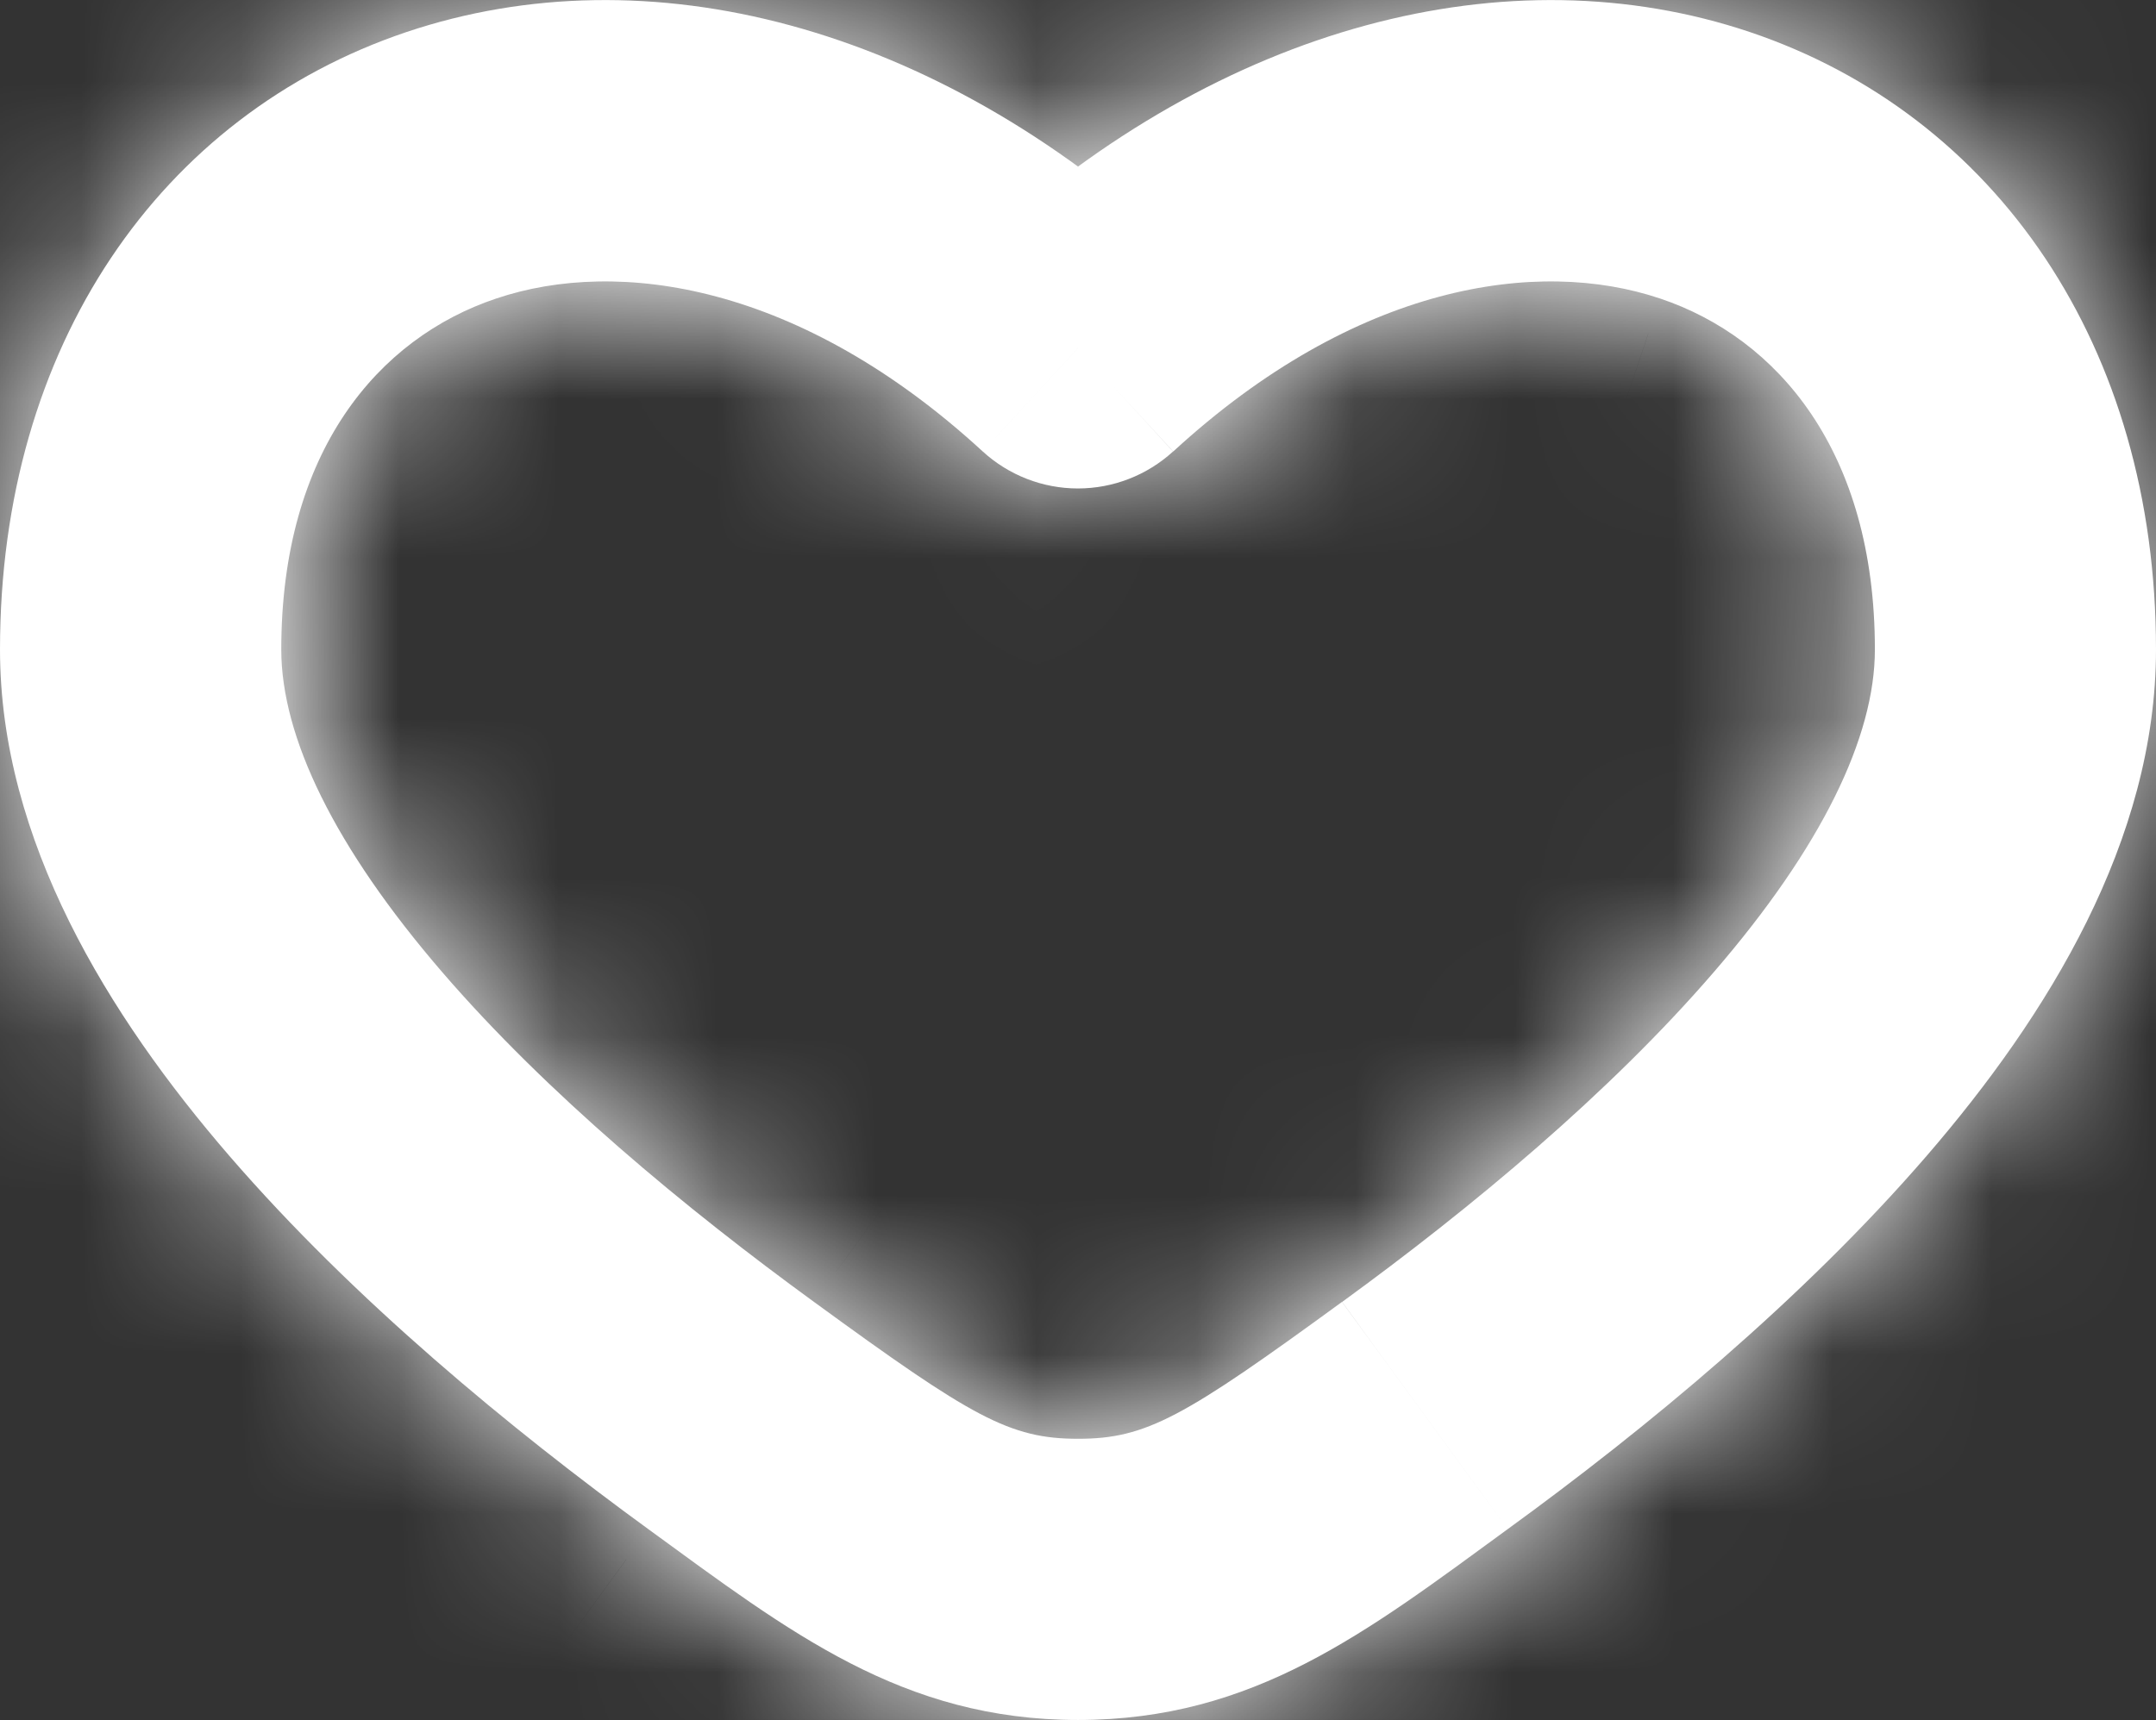
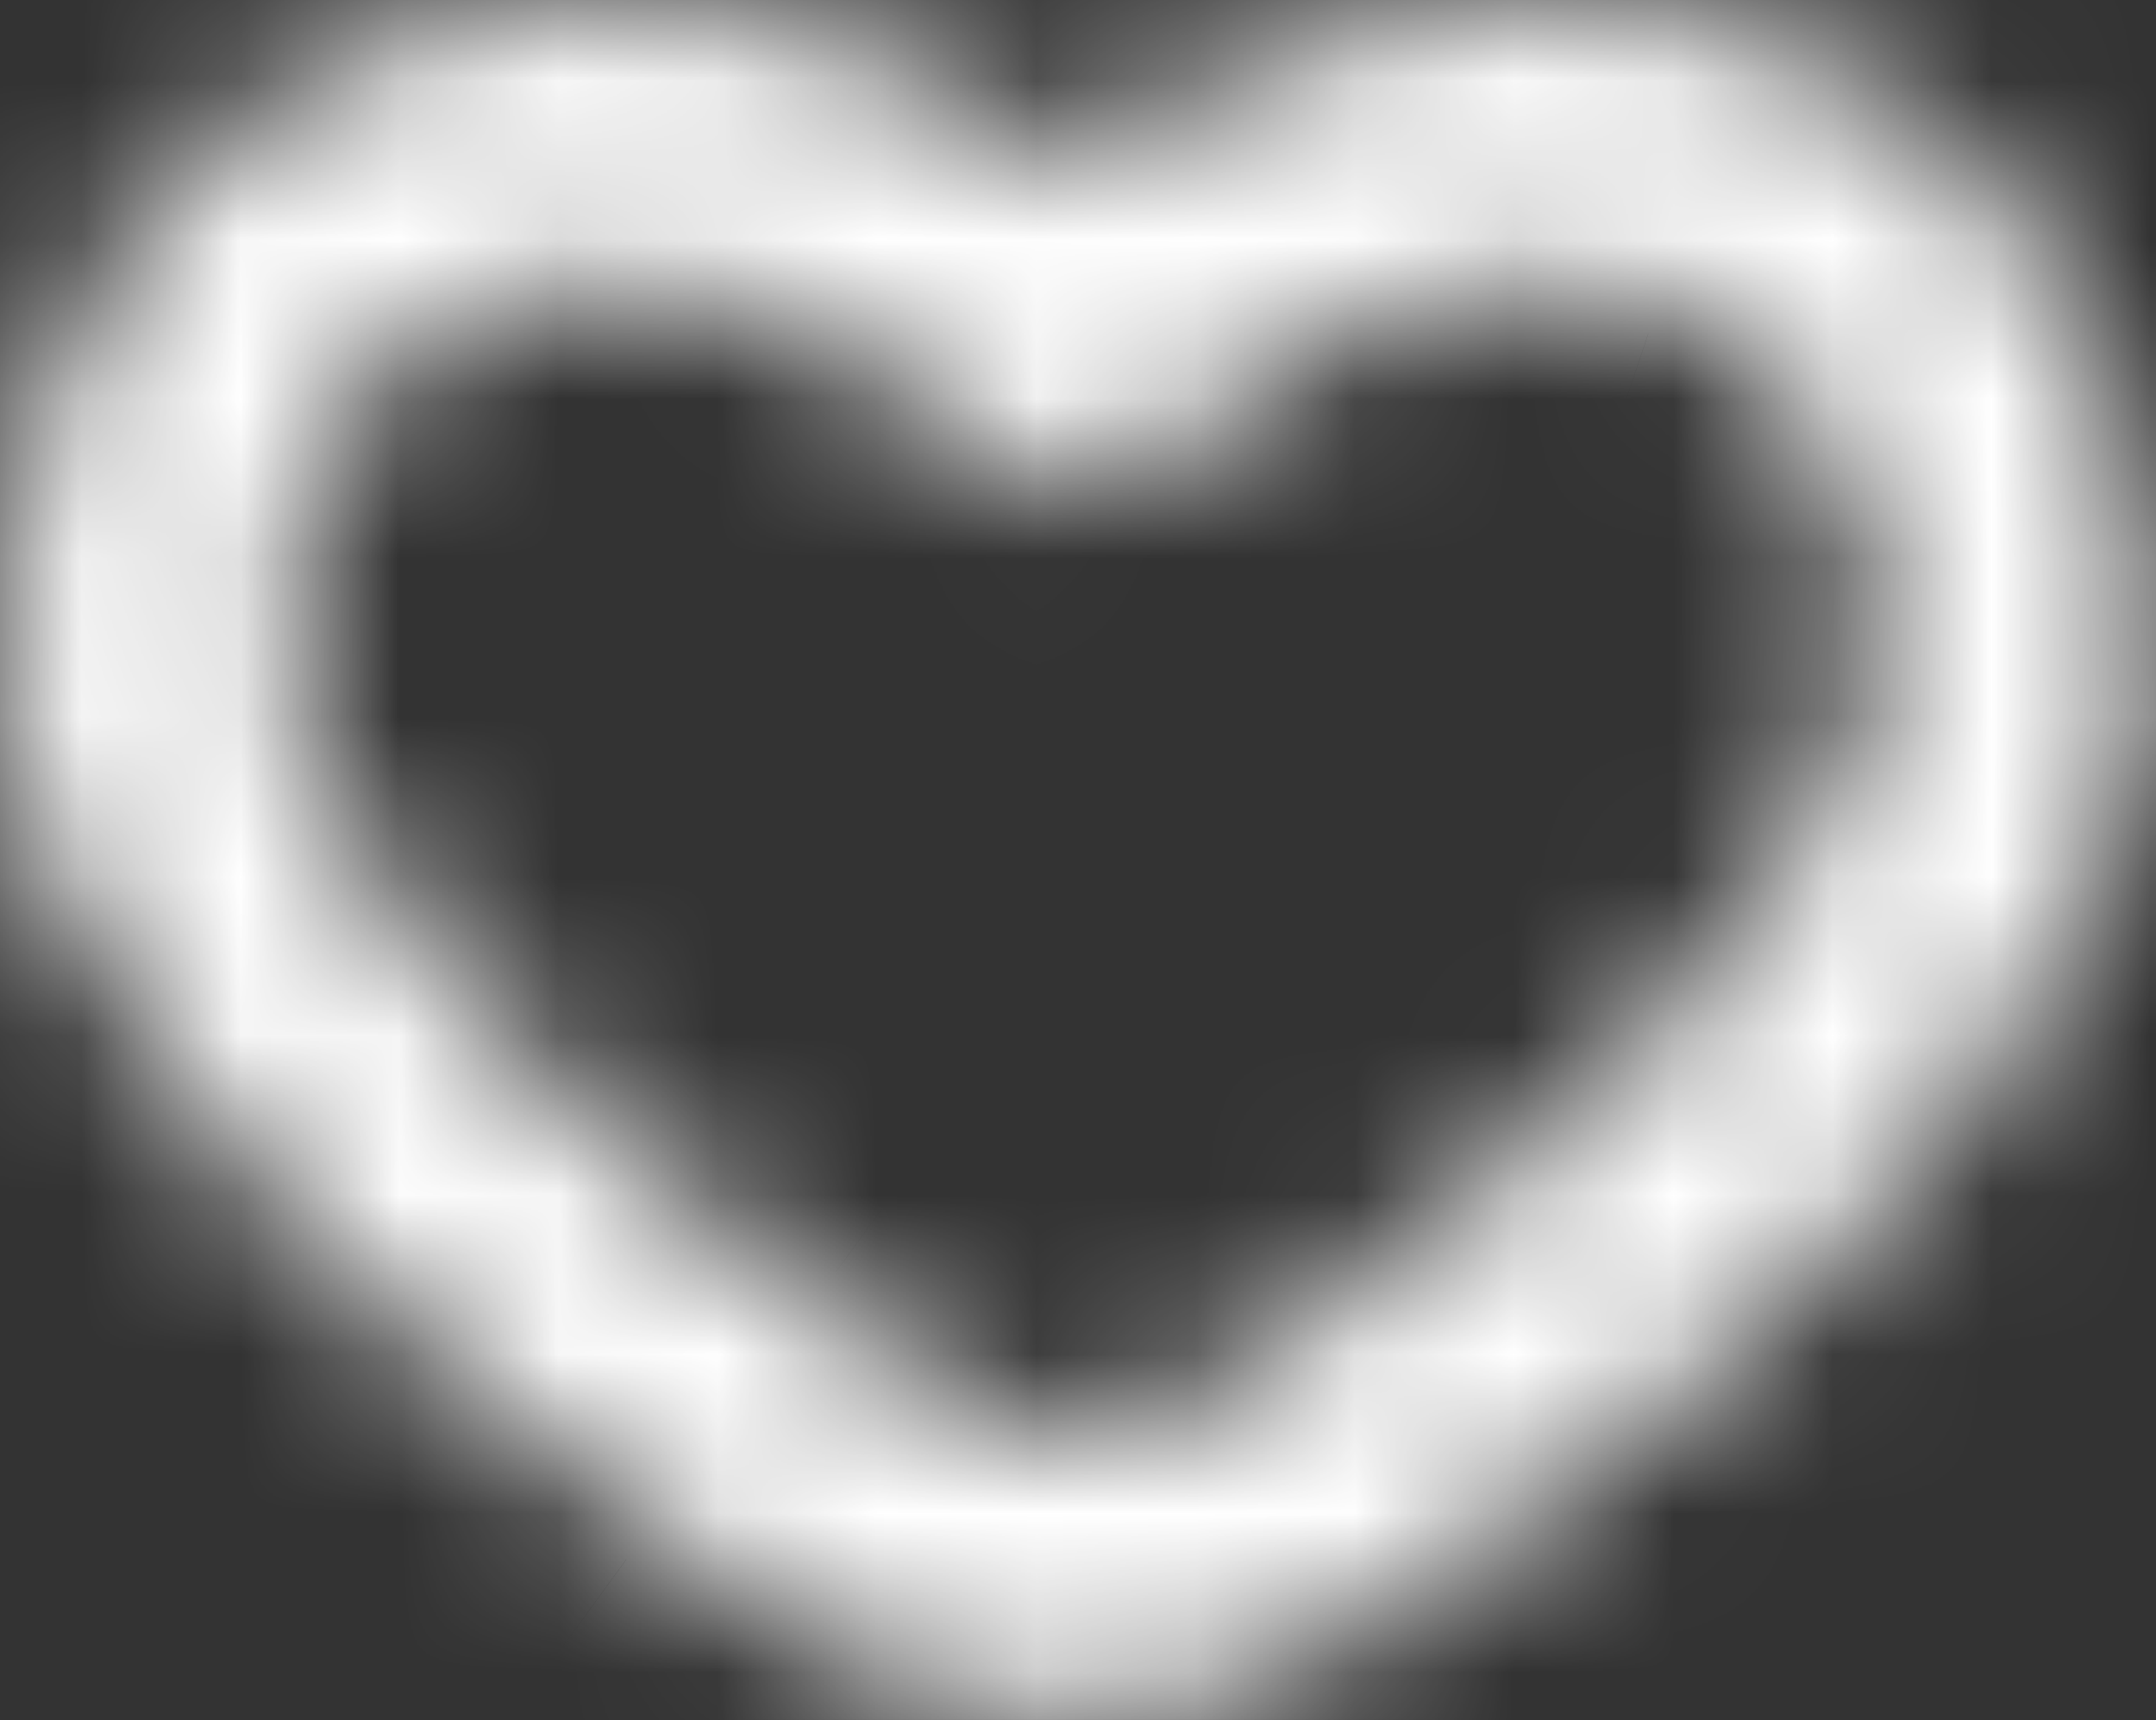
<svg xmlns="http://www.w3.org/2000/svg" viewBox="0 0 13.529 10.796" fill="none">
  <rect x="0" y="0" width="13.529" height="10.796" fill="#333333" stroke="none" />
  <mask id="path-1-inside-1_29_444" fill="white">
    <path d="M6.765 2.184L6.167 2.834C6.33 2.983 6.543 3.066 6.764 3.066C6.985 3.066 7.198 2.983 7.361 2.834L6.765 2.184ZM5.108 8.172C4.296 7.581 3.429 6.861 2.775 6.102C2.1 5.319 1.765 4.627 1.765 4.077H0C0 5.274 0.68 6.376 1.439 7.255C2.219 8.158 3.205 8.969 4.068 9.598L5.108 8.172ZM1.765 4.077C1.765 2.831 2.376 2.121 3.113 1.874C3.88 1.615 5.023 1.782 6.167 2.834L7.361 1.535C5.859 0.154 4.063 -0.307 2.551 0.201C1.006 0.721 0 2.172 0 4.077H1.765ZM9.461 9.598C10.325 8.97 11.31 8.158 12.09 7.255C12.849 6.376 13.529 5.274 13.529 4.077H11.765C11.765 4.627 11.43 5.319 10.754 6.102C10.1 6.861 9.234 7.581 8.422 8.172L9.461 9.598ZM13.529 4.077C13.529 2.172 12.523 0.721 10.98 0.201C9.467 -0.307 7.671 0.154 6.168 1.535L7.362 2.834C8.506 1.782 9.65 1.615 10.418 1.874C11.153 2.121 11.765 2.831 11.765 4.077H13.529ZM4.068 9.598C4.956 10.245 5.661 10.796 6.765 10.796V9.031C6.335 9.031 6.1 8.896 5.108 8.172L4.068 9.598ZM8.421 8.172C7.429 8.896 7.194 9.031 6.765 9.031V10.796C7.868 10.796 8.573 10.247 9.461 9.598L8.421 8.172Z" />
  </mask>
-   <path d="M6.765 2.184L6.167 2.834C6.33 2.983 6.543 3.066 6.764 3.066C6.985 3.066 7.198 2.983 7.361 2.834L6.765 2.184ZM5.108 8.172C4.296 7.581 3.429 6.861 2.775 6.102C2.1 5.319 1.765 4.627 1.765 4.077H0C0 5.274 0.68 6.376 1.439 7.255C2.219 8.158 3.205 8.969 4.068 9.598L5.108 8.172ZM1.765 4.077C1.765 2.831 2.376 2.121 3.113 1.874C3.88 1.615 5.023 1.782 6.167 2.834L7.361 1.535C5.859 0.154 4.063 -0.307 2.551 0.201C1.006 0.721 0 2.172 0 4.077H1.765ZM9.461 9.598C10.325 8.97 11.31 8.158 12.09 7.255C12.849 6.376 13.529 5.274 13.529 4.077H11.765C11.765 4.627 11.43 5.319 10.754 6.102C10.1 6.861 9.234 7.581 8.422 8.172L9.461 9.598ZM13.529 4.077C13.529 2.172 12.523 0.721 10.98 0.201C9.467 -0.307 7.671 0.154 6.168 1.535L7.362 2.834C8.506 1.782 9.65 1.615 10.418 1.874C11.153 2.121 11.765 2.831 11.765 4.077H13.529ZM4.068 9.598C4.956 10.245 5.661 10.796 6.765 10.796V9.031C6.335 9.031 6.1 8.896 5.108 8.172L4.068 9.598ZM8.421 8.172C7.429 8.896 7.194 9.031 6.765 9.031V10.796C7.868 10.796 8.573 10.247 9.461 9.598L8.421 8.172Z" fill="white" />
  <path d="M3.78 8.296L3.26 9.009L4.876 10.188L5.396 9.475L3.78 8.296ZM8.133 9.475L8.653 10.188L10.269 9.009L9.749 8.296L8.133 9.475ZM5.765 9.914V10.796H7.765V9.914H5.765ZM1.765 3.077H0V5.077H1.765V3.077ZM4.876 10.188L5.916 8.762L4.3 7.583L3.26 9.009L4.876 10.188ZM13.529 3.077H11.765V5.077H13.529V3.077ZM7.765 10.796V9.031H5.765V10.796H7.765ZM4.068 9.598L2.89 11.215L2.891 11.215L4.068 9.598ZM6.765 2.184L8.238 0.831L6.766 -0.771L5.293 0.83L6.765 2.184ZM6.167 2.834L4.813 4.306L4.814 4.306L6.167 2.834ZM7.361 2.834L8.714 4.306L10.187 2.953L8.834 1.481L7.361 2.834ZM5.108 8.172L6.287 6.557L6.286 6.556L5.108 8.172ZM2.775 6.102L4.29 4.796L4.289 4.795L2.775 6.102ZM1.439 7.255L2.953 5.948L2.953 5.948L1.439 7.255ZM3.113 1.874L3.749 3.77L3.752 3.769L3.113 1.874ZM7.361 1.535L8.833 2.888L10.187 1.416L8.715 0.062L7.361 1.535ZM2.551 0.201L1.914 -1.695L1.912 -1.695L2.551 0.201ZM12.09 7.255L10.577 5.948L10.577 5.948L12.09 7.255ZM10.754 6.102L9.241 4.794L9.239 4.796L10.754 6.102ZM8.422 8.172L7.244 6.556L5.628 7.734L6.806 9.35L8.422 8.172ZM10.98 0.201L11.618 -1.695L11.617 -1.695L10.98 0.201ZM6.168 1.535L4.815 0.062L3.342 1.416L4.696 2.888L6.168 1.535ZM7.362 2.834L5.89 4.187L7.244 5.66L8.716 4.306L7.362 2.834ZM10.418 1.874L9.778 3.769L9.781 3.77L10.418 1.874ZM8.421 8.172L10.037 6.994L8.858 5.378L7.242 6.557L8.421 8.172ZM5.293 0.83L4.695 1.479L7.639 4.188L8.236 3.539L5.293 0.83ZM4.814 4.306C5.346 4.795 6.042 5.066 6.764 5.066V1.066C7.044 1.066 7.314 1.172 7.52 1.361L4.814 4.306ZM6.764 5.066C7.486 5.066 8.183 4.795 8.714 4.306L6.008 1.361C6.214 1.172 6.484 1.066 6.764 1.066V5.066ZM8.834 1.481L8.238 0.831L5.292 3.537L5.888 4.187L8.834 1.481ZM6.286 6.556C5.532 6.006 4.802 5.39 4.29 4.796L1.26 7.408C2.057 8.332 3.061 9.155 3.93 9.789L6.286 6.556ZM4.289 4.795C4.03 4.494 3.884 4.265 3.809 4.115C3.731 3.957 3.765 3.954 3.765 4.077H-0.235C-0.235 5.36 0.492 6.517 1.261 7.409L4.289 4.795ZM-2 4.077C-2 6.007 -0.928 7.573 -0.075 8.562L2.953 5.948C2.288 5.179 2 4.541 2 4.077H-2ZM-0.075 8.562C0.846 9.629 1.968 10.543 2.89 11.215L5.246 7.982C4.441 7.395 3.591 6.688 2.953 5.948L-0.075 8.562ZM3.765 4.077C3.765 3.786 3.833 3.701 3.822 3.717C3.819 3.721 3.81 3.733 3.792 3.746C3.776 3.759 3.76 3.766 3.749 3.77L2.477 -0.022C0.83 0.53 -0.235 2.077 -0.235 4.077H3.765ZM3.752 3.769C3.678 3.794 4.08 3.632 4.813 4.306L7.521 1.362C5.967 -0.068 4.082 -0.564 2.473 -0.021L3.752 3.769ZM7.639 4.187L8.833 2.888L5.889 0.181L4.695 1.48L7.639 4.187ZM8.715 0.062C6.809 -1.69 4.273 -2.488 1.914 -1.695L3.187 2.097C3.854 1.873 4.909 1.997 6.008 3.007L8.715 0.062ZM1.912 -1.695C-0.551 -0.866 -2 1.43 -2 4.077H2C2 2.915 2.562 2.307 3.189 2.096L1.912 -1.695ZM10.638 11.216C11.562 10.543 12.683 9.629 13.604 8.562L10.577 5.948C9.938 6.688 9.087 7.397 8.284 7.981L10.638 11.216ZM13.604 8.562C14.458 7.573 15.529 6.007 15.529 4.077H11.529C11.529 4.541 11.241 5.179 10.577 5.948L13.604 8.562ZM9.765 4.077C9.765 3.955 9.798 3.959 9.72 4.115C9.646 4.265 9.501 4.494 9.241 4.794L12.267 7.41C13.04 6.516 13.765 5.359 13.765 4.077H9.765ZM9.239 4.796C8.727 5.39 7.998 6.007 7.244 6.556L9.6 9.789C10.47 9.155 11.473 8.331 12.269 7.408L9.239 4.796ZM6.806 9.35L7.845 10.776L11.078 8.421L10.039 6.995L6.806 9.35ZM15.529 4.077C15.529 1.43 14.08 -0.865 11.618 -1.695L10.341 2.096C10.967 2.307 11.529 2.915 11.529 4.077H15.529ZM11.617 -1.695C9.257 -2.488 6.721 -1.69 4.815 0.062L7.522 3.007C8.62 1.997 9.677 1.873 10.343 2.097L11.617 -1.695ZM4.696 2.888L5.89 4.187L8.835 1.48L7.64 0.181L4.696 2.888ZM8.716 4.306C9.449 3.632 9.852 3.794 9.778 3.769L11.057 -0.021C9.449 -0.564 7.563 -0.068 6.008 1.362L8.716 4.306ZM9.781 3.77C9.769 3.766 9.753 3.758 9.737 3.746C9.719 3.733 9.71 3.72 9.707 3.717C9.696 3.7 9.765 3.786 9.765 4.077H13.765C13.765 2.078 12.7 0.531 11.055 -0.022L9.781 3.77ZM2.891 11.215C3.671 11.783 4.901 12.796 6.765 12.796V8.796C6.421 8.796 6.242 8.707 5.246 7.982L2.891 11.215ZM6.765 7.031C6.763 7.031 6.783 7.031 6.816 7.035C6.852 7.038 6.894 7.045 6.94 7.056C7.036 7.08 7.089 7.109 7.078 7.103C7.056 7.091 6.992 7.055 6.85 6.958C6.711 6.864 6.533 6.736 6.287 6.557L3.929 9.788C4.393 10.127 4.825 10.438 5.217 10.644C5.744 10.921 6.231 11.031 6.765 11.031V7.031ZM7.242 6.557C6.996 6.736 6.818 6.864 6.679 6.958C6.538 7.055 6.473 7.091 6.452 7.103C6.44 7.109 6.493 7.08 6.589 7.056C6.635 7.045 6.678 7.038 6.713 7.035C6.746 7.031 6.766 7.031 6.765 7.031V11.031C7.299 11.031 7.785 10.921 8.312 10.644C8.704 10.438 9.136 10.127 9.6 9.788L7.242 6.557ZM6.765 12.796C8.628 12.796 9.857 11.785 10.64 11.214L8.282 7.983C7.289 8.708 7.108 8.796 6.765 8.796V12.796ZM11.077 8.42L10.037 6.994L6.805 9.351L7.845 10.777L11.077 8.42Z" fill="url(#paint0_linear_29_444)" mask="url(#path-1-inside-1_29_444)" />
  <defs>
    <linearGradient id="paint0_linear_29_444" x1="27.5" y1="-9.19417e-07" x2="125.971" y2="96.088" gradientUnits="userSpaceOnUse">
      <stop stop-color="white" />
      <stop offset="1" stop-color="#E68325" />
    </linearGradient>
  </defs>
</svg>